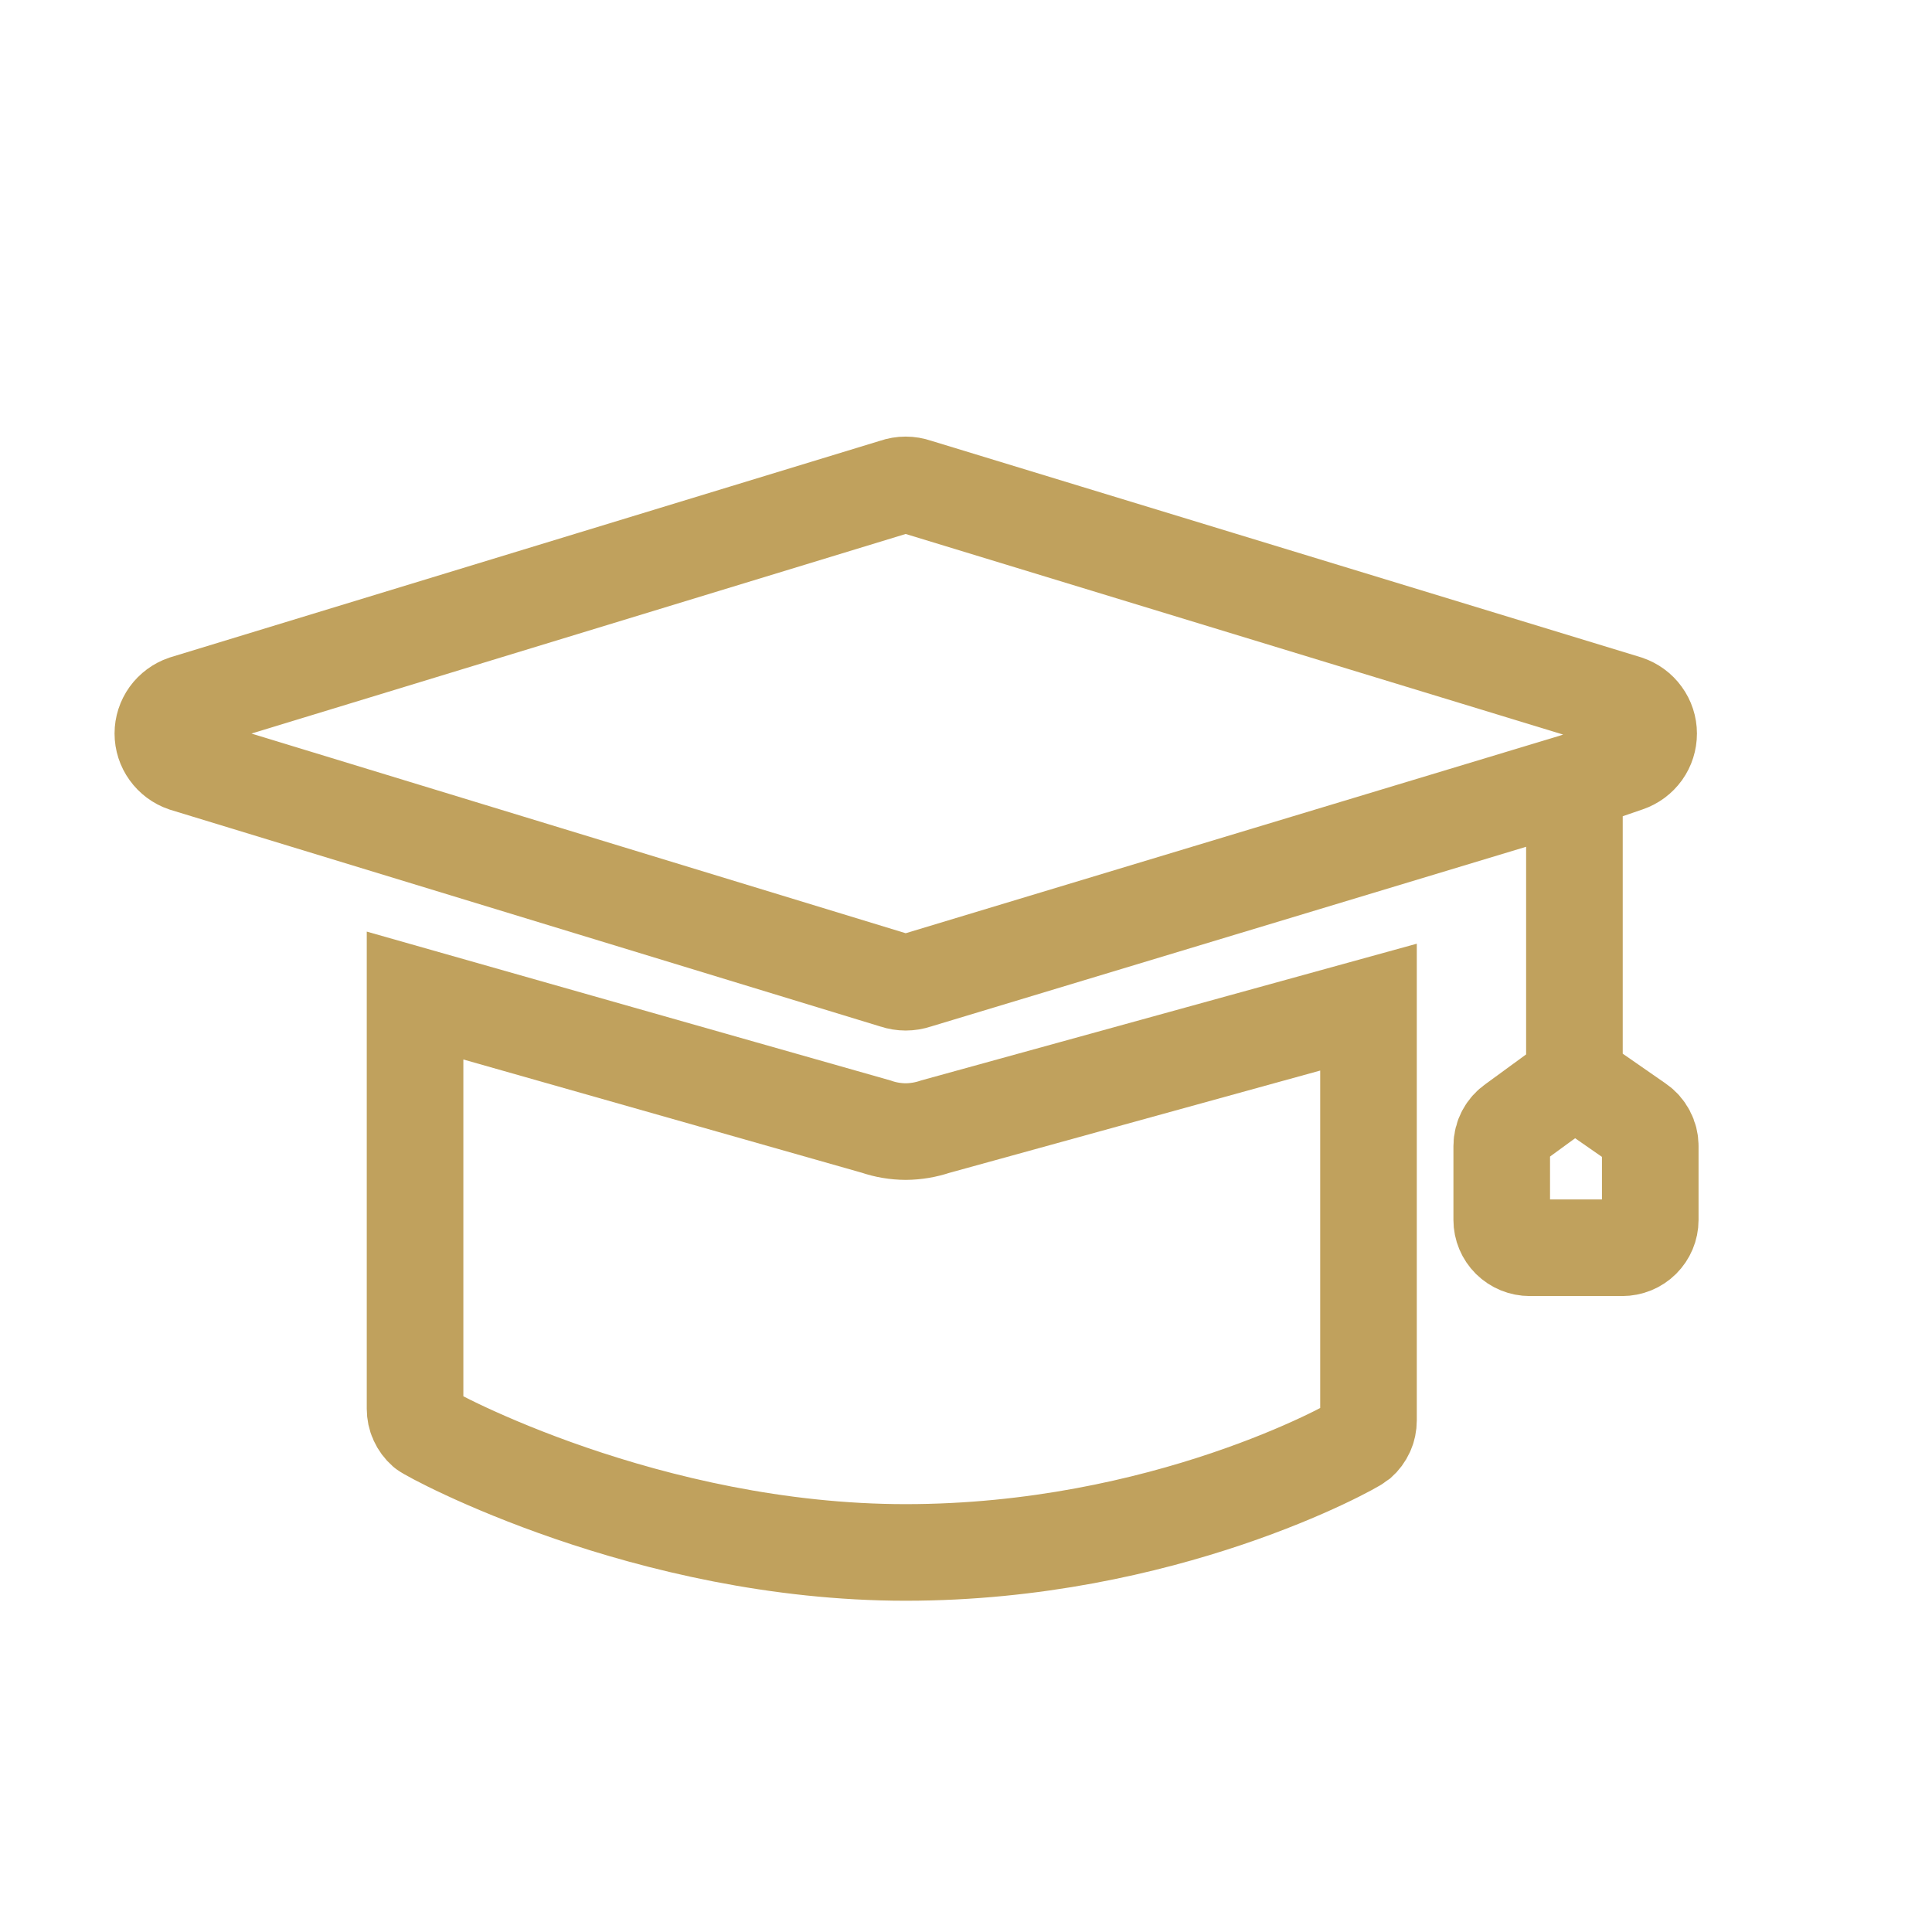
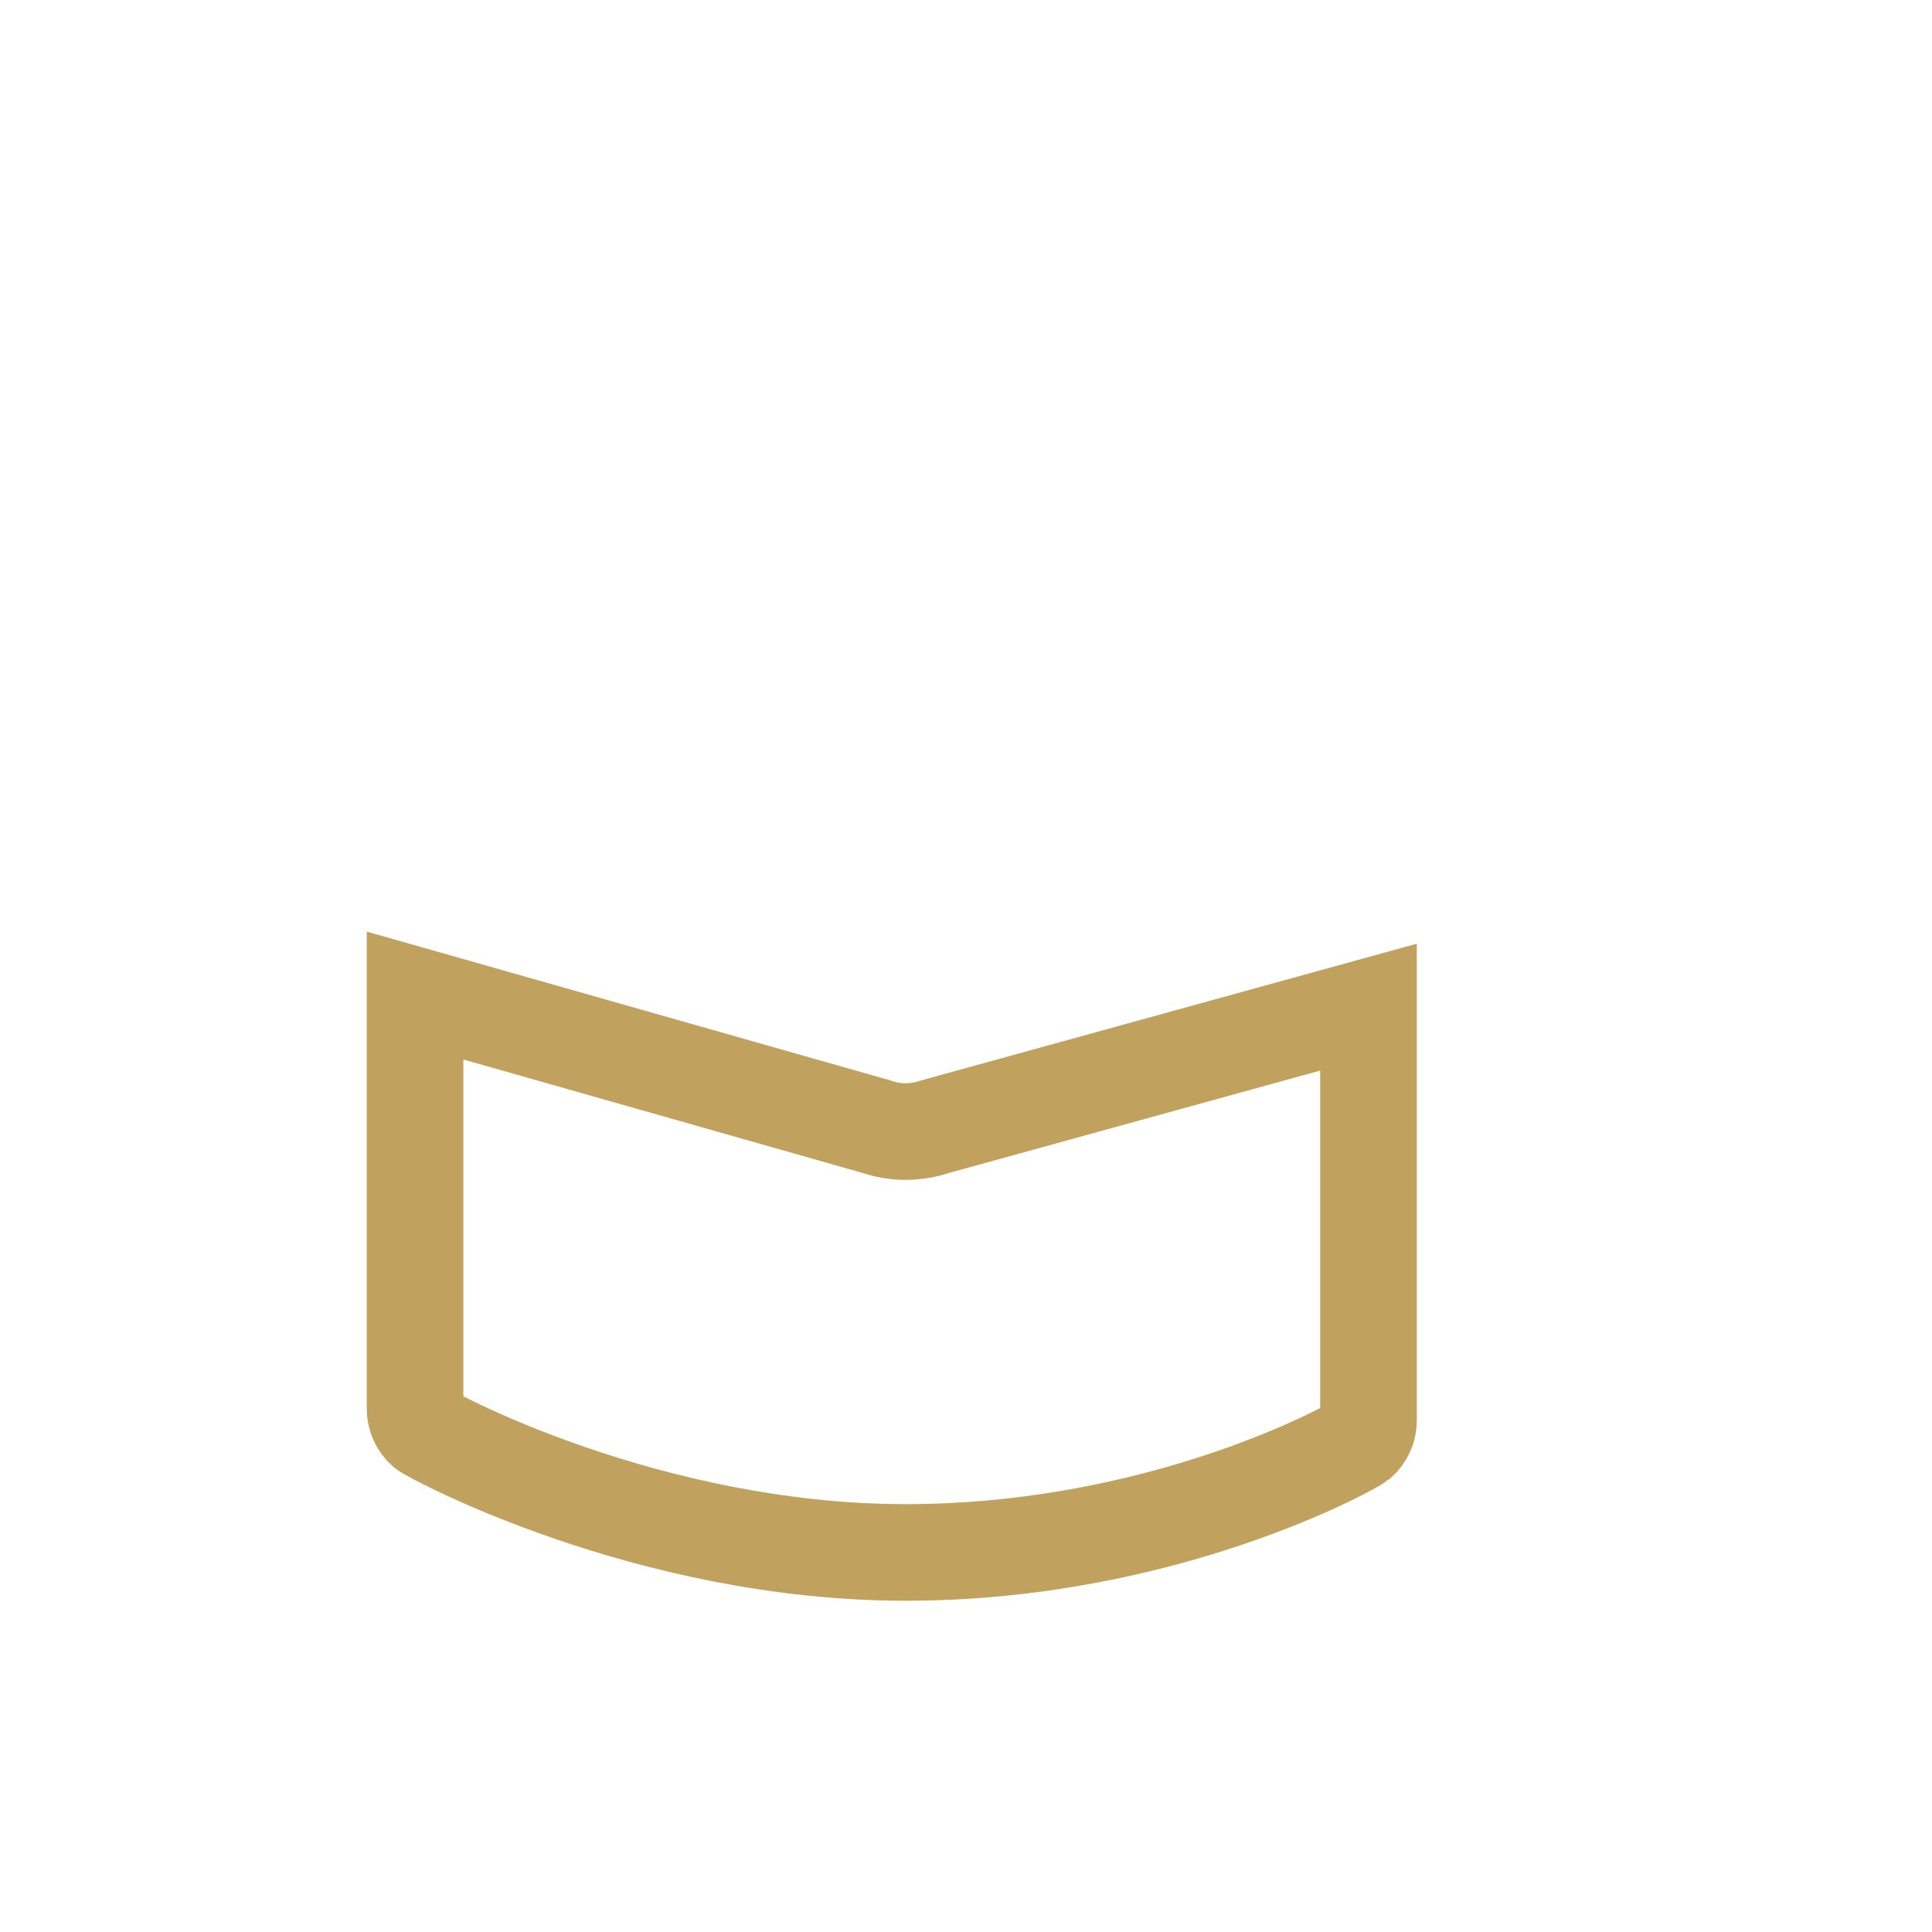
<svg xmlns="http://www.w3.org/2000/svg" width="24" height="24" viewBox="0 0 24 24" fill="none">
  <path d="M11.251 14.057C11.126 14.056 11.002 14.036 10.884 13.995L5.156 12.367L5.156 17.5C5.156 17.55 5.166 17.6 5.187 17.645C5.208 17.691 5.238 17.732 5.276 17.765C5.348 17.827 8.045 19.285 11.251 19.285C14.457 19.285 16.808 17.969 16.88 17.909C16.918 17.876 16.948 17.835 16.969 17.789C16.99 17.744 17 17.694 17 17.644L17 12.511L11.62 13.995C11.501 14.035 11.377 14.056 11.251 14.057Z" stroke="#C0A15D" stroke-width="1.2" stroke-miterlimit="10" />
-   <path d="M19.558 9.711L11.382 12.18C11.297 12.209 11.204 12.209 11.119 12.18L2.292 9.486C2.213 9.459 2.145 9.408 2.097 9.341C2.049 9.275 2.023 9.194 2.023 9.112C2.023 9.03 2.049 8.95 2.097 8.883C2.145 8.817 2.213 8.766 2.292 8.739L11.119 6.046C11.204 6.016 11.297 6.016 11.382 6.046L20.209 8.739C20.288 8.766 20.357 8.816 20.405 8.883C20.454 8.95 20.48 9.03 20.48 9.112C20.48 9.195 20.455 9.275 20.407 9.342C20.358 9.41 20.29 9.46 20.211 9.487L19.558 9.711ZM19.558 9.711V13.403M19.558 13.403L18.805 13.953C18.759 13.984 18.721 14.027 18.695 14.076C18.669 14.125 18.655 14.18 18.655 14.236V15.155C18.655 15.247 18.692 15.334 18.757 15.399C18.823 15.464 18.911 15.5 19.004 15.5H20.151C20.244 15.5 20.333 15.464 20.398 15.399C20.463 15.334 20.5 15.247 20.5 15.155V14.236C20.5 14.18 20.486 14.125 20.46 14.076C20.434 14.027 20.396 13.984 20.35 13.953L19.558 13.403Z" stroke="#C0A15D" stroke-width="1.2" stroke-miterlimit="10" />
</svg>